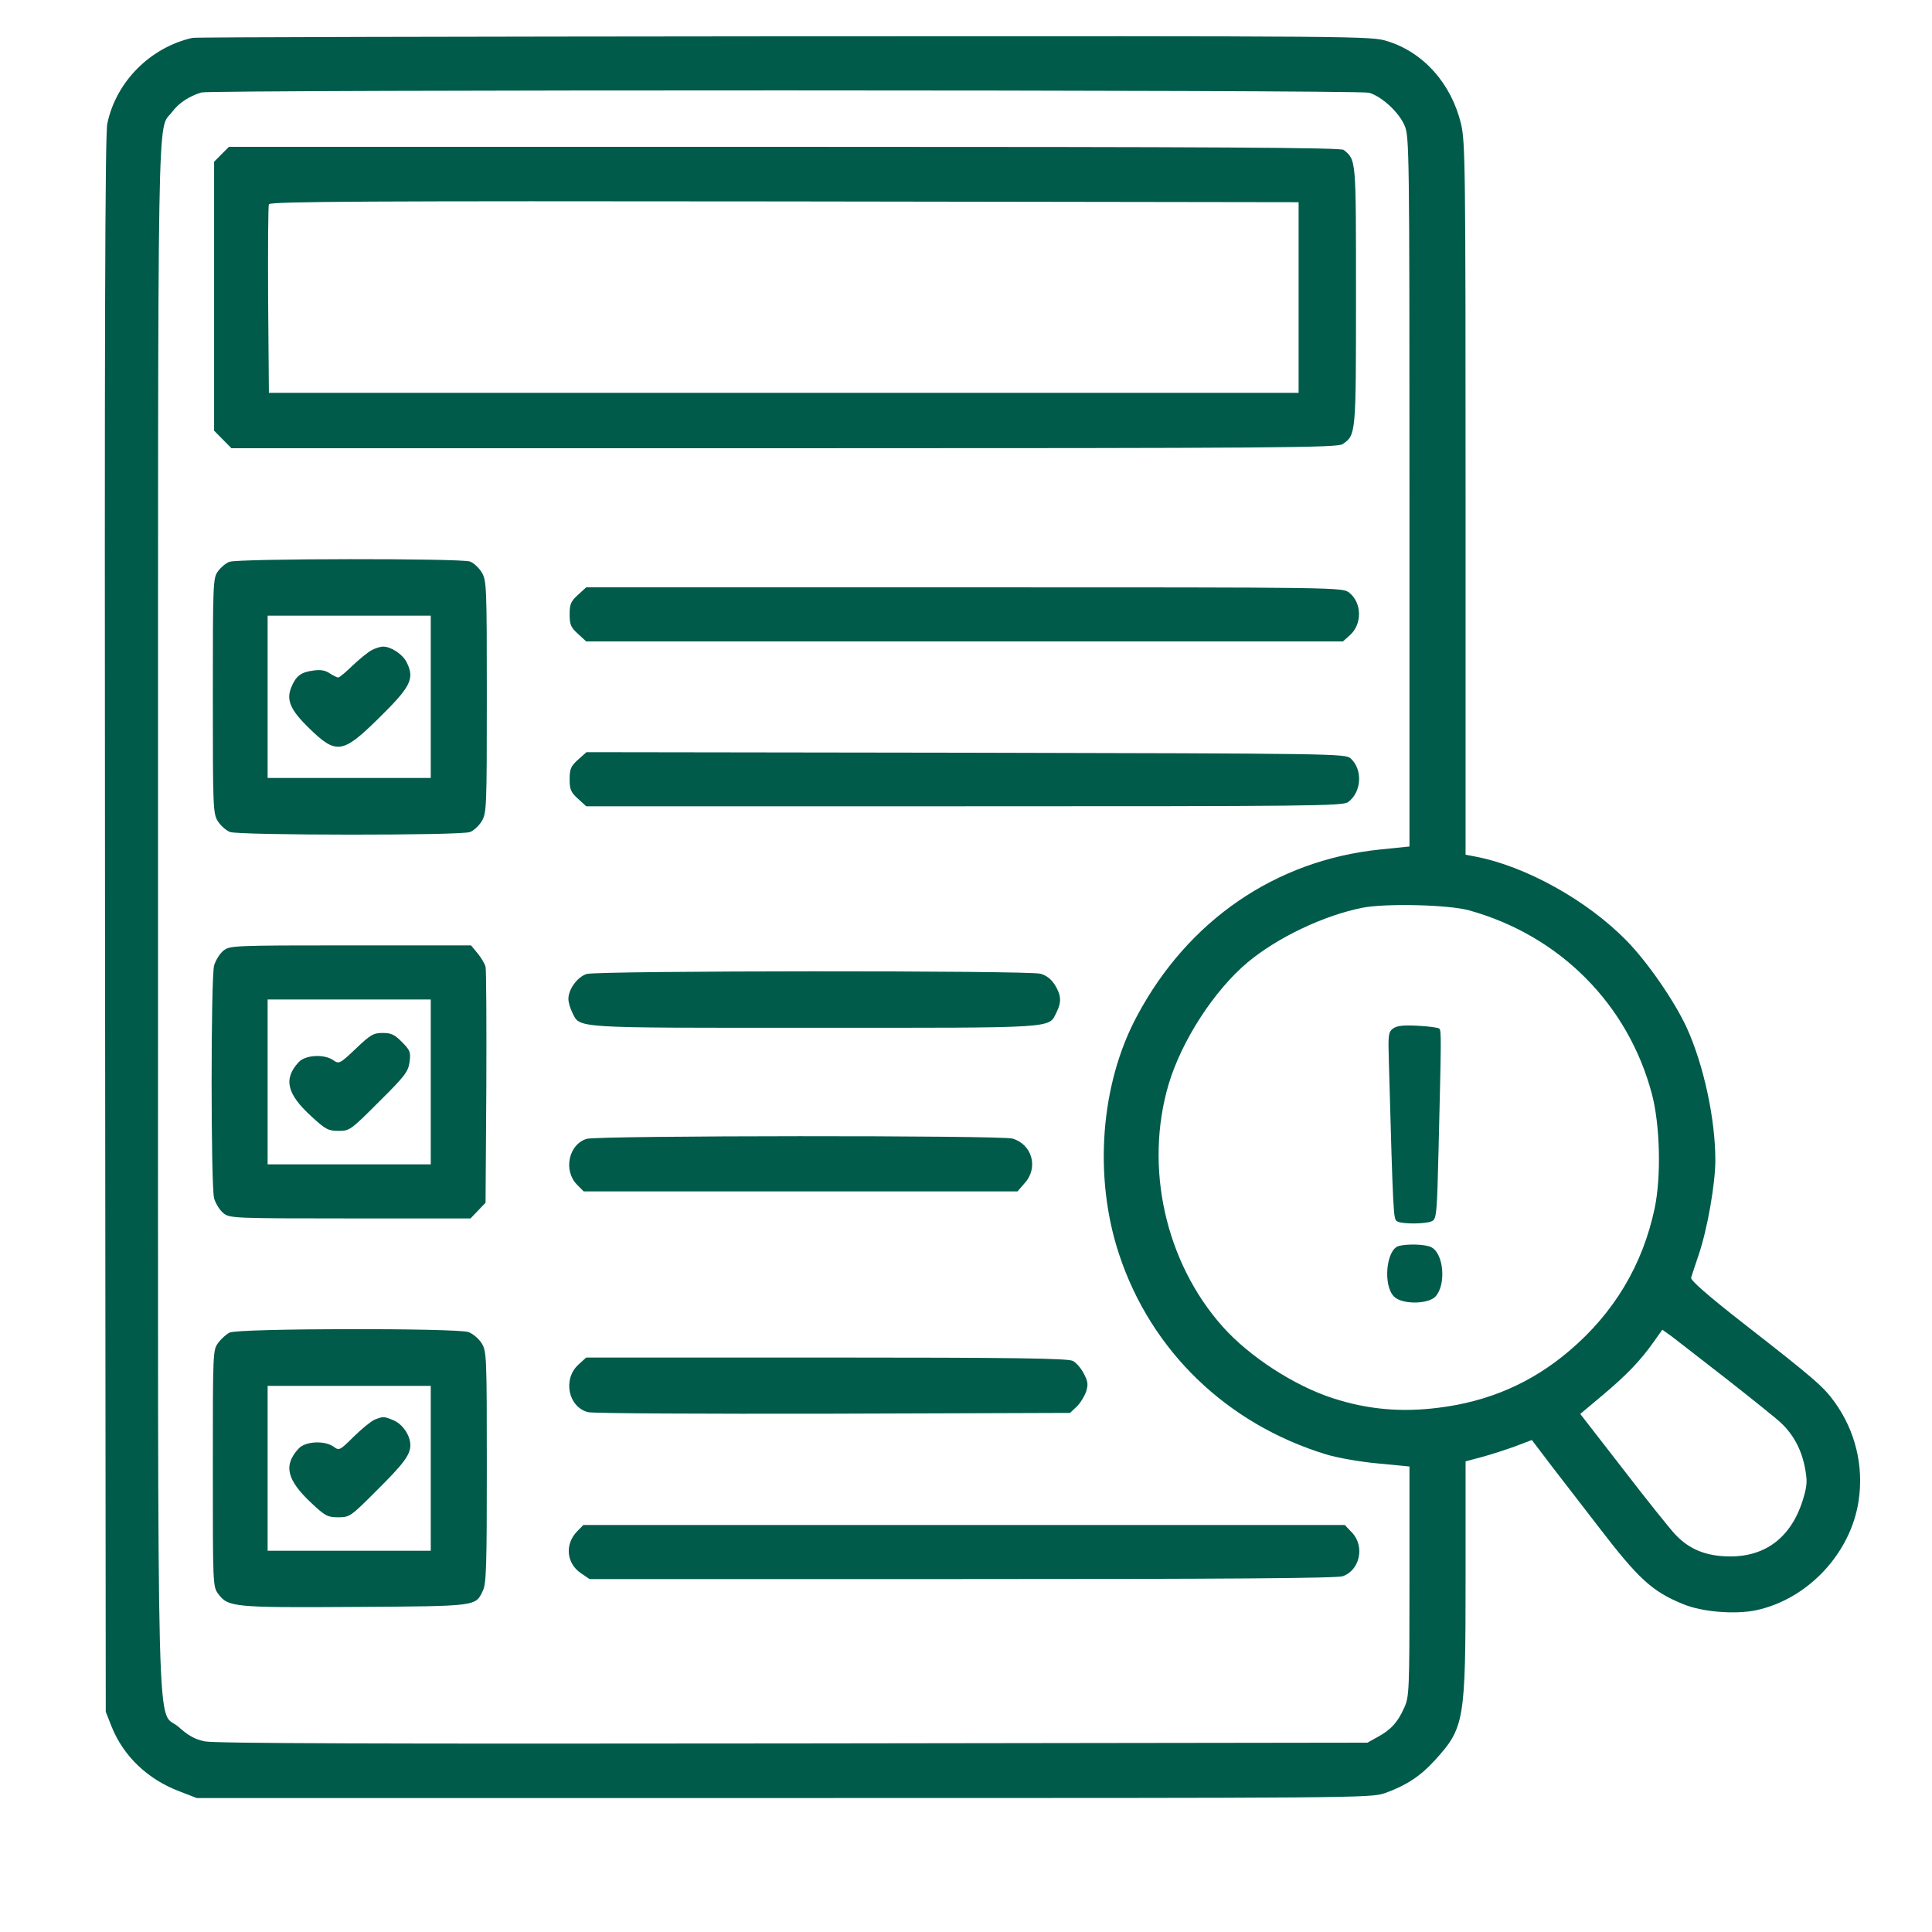
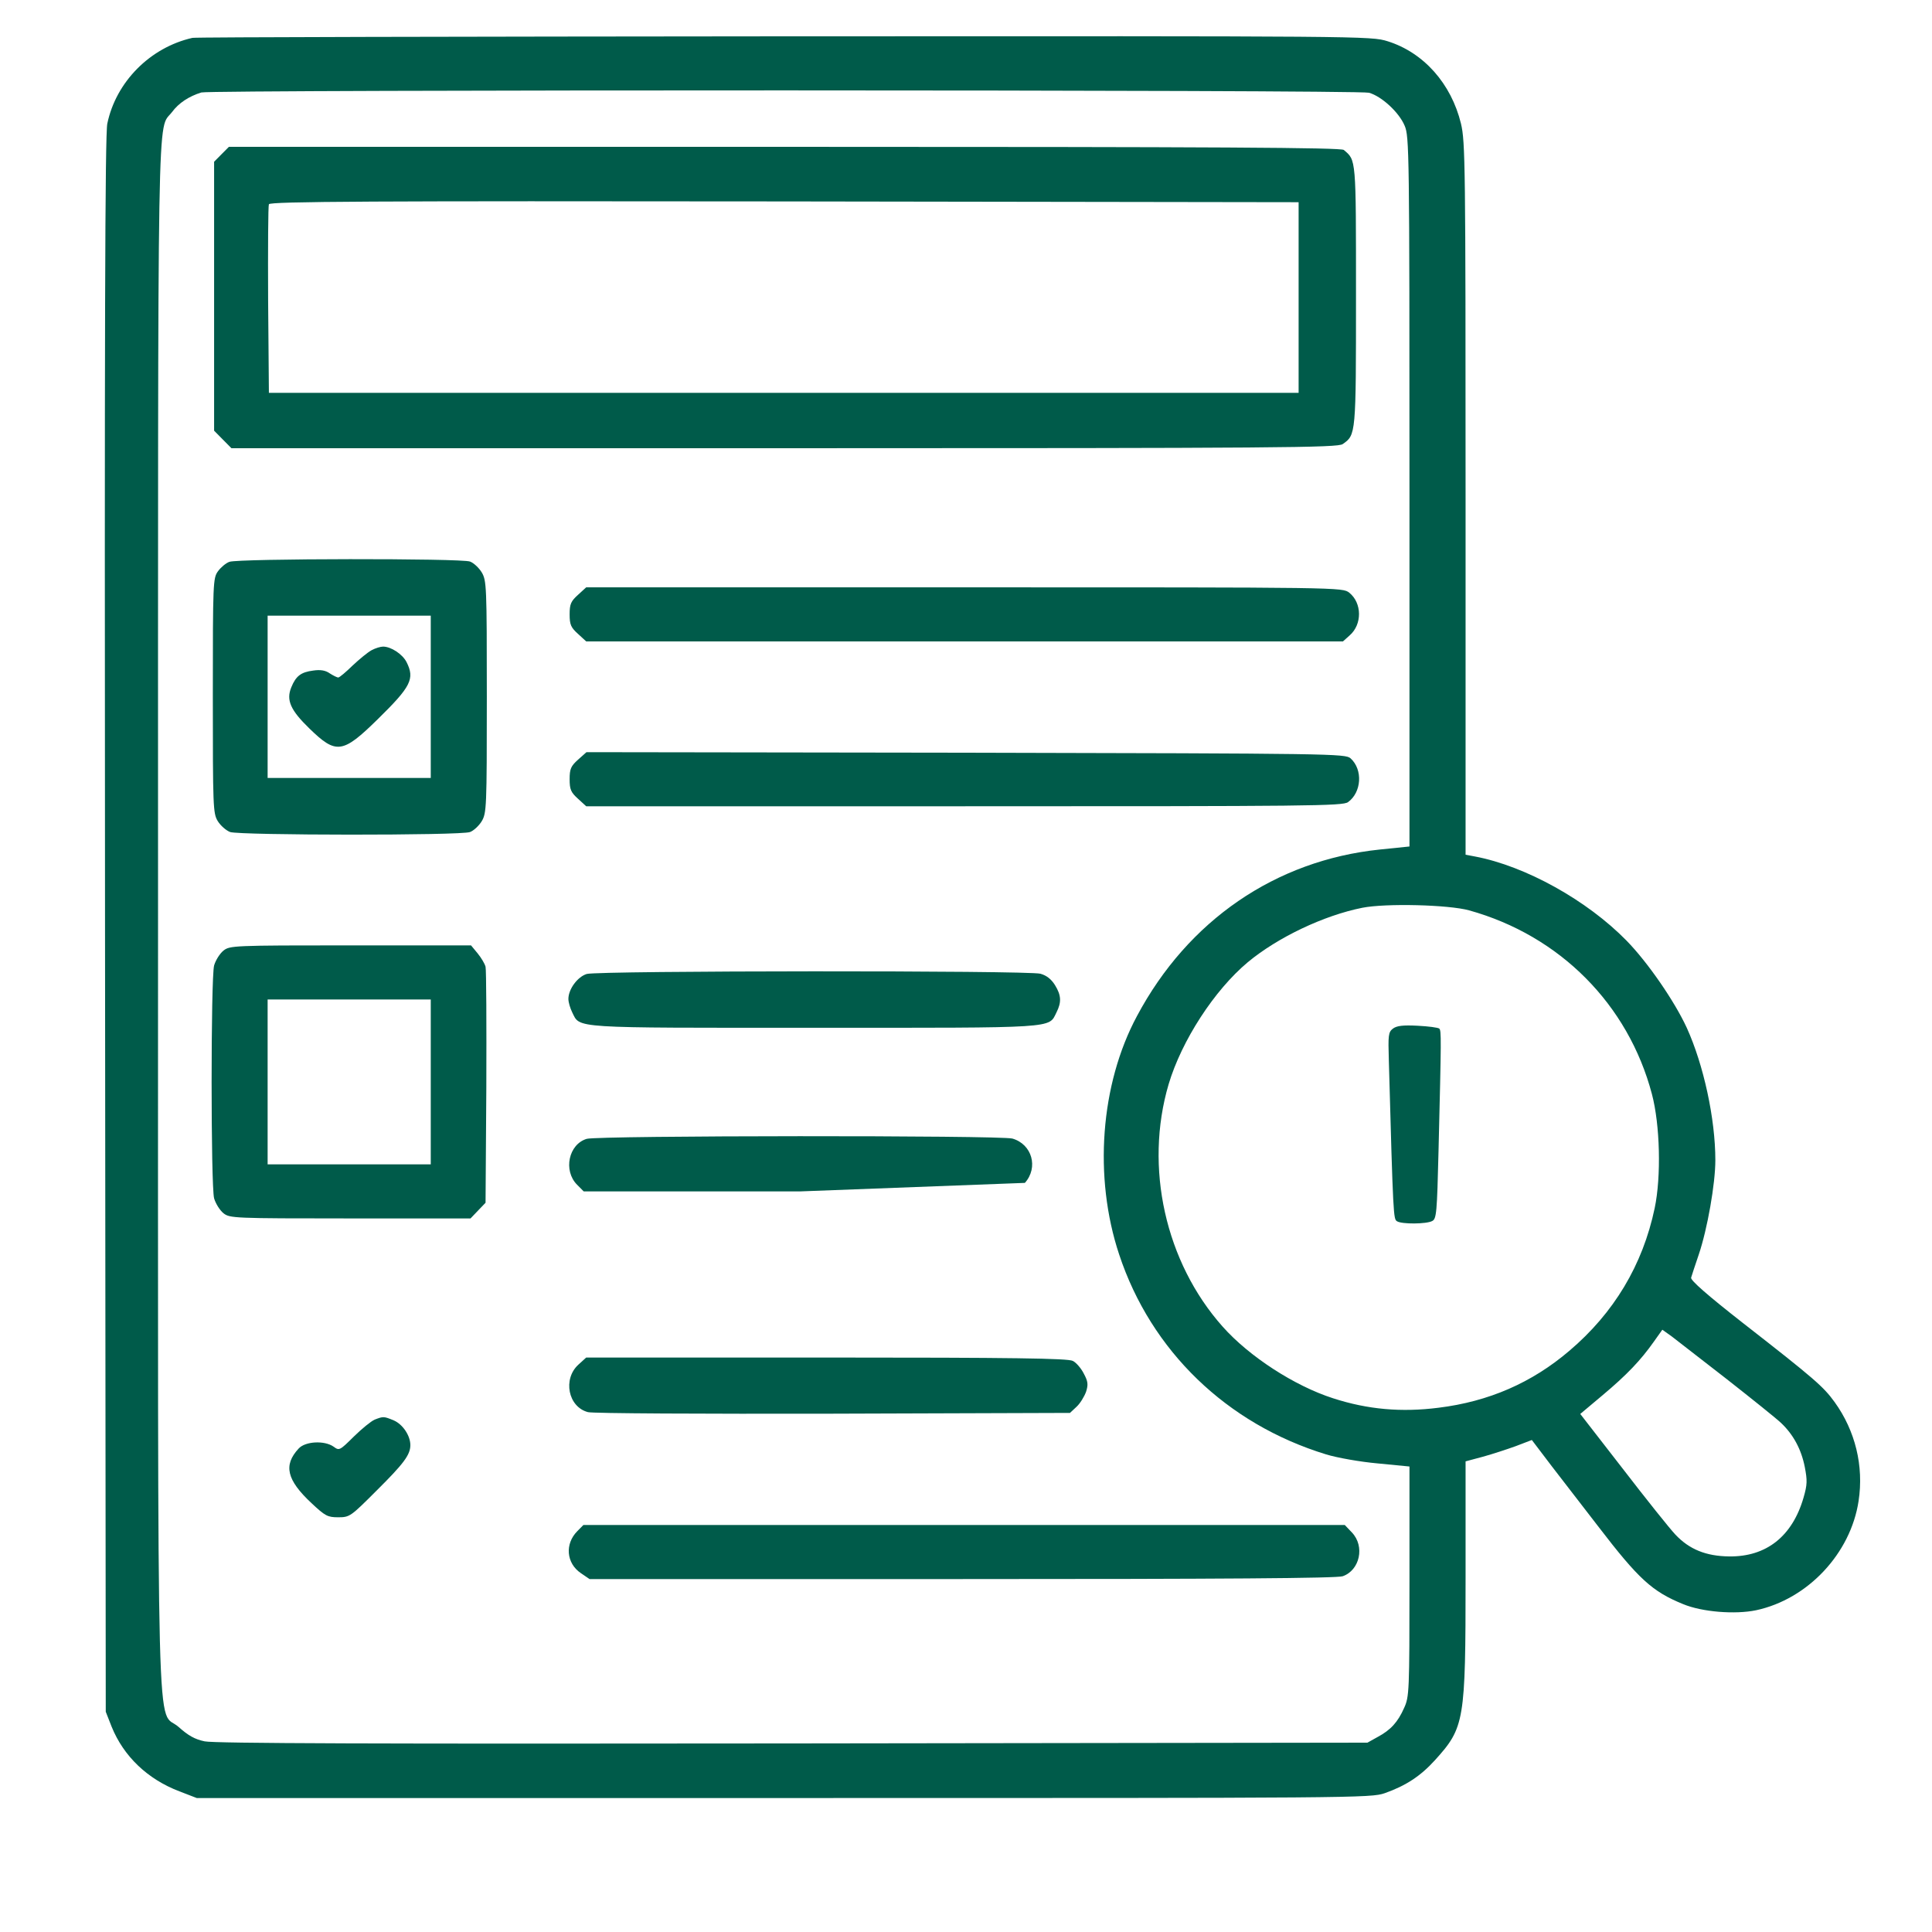
<svg xmlns="http://www.w3.org/2000/svg" width="50" height="50" viewBox="0 0 50 50" fill="none">
  <path d="M4.98 0.98C3.885 1.227 3.001 2.12 2.777 3.2C2.718 3.48 2.704 8.527 2.718 23.933L2.737 44.3L2.889 44.687C3.199 45.453 3.819 46.047 4.644 46.36L5.092 46.533H20.284C35.112 46.533 35.475 46.533 35.838 46.407C36.385 46.213 36.761 45.967 37.137 45.553C37.902 44.706 37.929 44.553 37.929 40.827V37.82L38.377 37.7C38.621 37.633 39.004 37.507 39.228 37.426L39.644 37.267L40.165 37.953C40.455 38.327 40.989 39.02 41.359 39.5C42.407 40.867 42.757 41.187 43.555 41.513C44.05 41.72 44.907 41.786 45.448 41.673C46.788 41.386 47.896 40.2 48.1 38.846C48.239 37.94 48.014 37.026 47.48 36.286C47.19 35.886 46.972 35.693 45.099 34.233C44.188 33.52 43.747 33.133 43.766 33.066C43.78 33.013 43.872 32.74 43.964 32.467C44.188 31.806 44.393 30.633 44.393 30.026C44.393 28.953 44.09 27.56 43.654 26.6C43.338 25.913 42.645 24.907 42.097 24.346C41.075 23.3 39.479 22.413 38.173 22.166L37.929 22.12V12.906C37.929 4.247 37.922 3.673 37.81 3.2C37.559 2.167 36.847 1.36 35.91 1.067C35.475 0.933 35.396 0.933 20.29 0.94C11.946 0.947 5.053 0.96 4.98 0.98ZM35.429 2.4C35.758 2.493 36.207 2.907 36.352 3.253C36.471 3.533 36.477 3.867 36.477 12.726V21.907L35.706 21.986C33.008 22.267 30.745 23.82 29.426 26.293C28.476 28.06 28.298 30.466 28.964 32.467C29.789 34.96 31.748 36.853 34.321 37.64C34.604 37.727 35.204 37.833 35.653 37.873L36.477 37.953V40.926C36.477 43.773 36.471 43.913 36.339 44.2C36.174 44.573 35.989 44.773 35.653 44.953L35.389 45.1L20.514 45.12C9.723 45.133 5.547 45.12 5.297 45.066C5.039 45.013 4.868 44.913 4.63 44.7C4.037 44.16 4.09 46.26 4.09 23.686C4.09 2.013 4.063 3.407 4.452 2.9C4.624 2.667 4.888 2.493 5.211 2.393C5.468 2.32 35.145 2.32 35.429 2.4ZM38.021 23.56C40.369 24.213 42.137 25.993 42.751 28.313C42.962 29.107 42.995 30.447 42.823 31.267C42.513 32.74 41.768 33.98 40.613 34.96C39.644 35.786 38.529 36.273 37.223 36.433C36.273 36.553 35.402 36.48 34.499 36.187C33.502 35.867 32.328 35.106 31.642 34.333C30.158 32.666 29.611 30.206 30.244 28.06C30.58 26.933 31.425 25.627 32.295 24.9C33.067 24.26 34.255 23.693 35.257 23.493C35.864 23.373 37.487 23.413 38.021 23.56ZM44.69 35.693C45.343 36.206 45.976 36.713 46.095 36.827C46.405 37.12 46.616 37.5 46.708 37.967C46.774 38.313 46.774 38.42 46.675 38.76C46.385 39.76 45.712 40.293 44.749 40.28C44.156 40.273 43.72 40.1 43.357 39.713C43.212 39.56 42.599 38.793 41.999 38.013L40.897 36.593L41.477 36.106C42.104 35.58 42.46 35.206 42.803 34.72L43.021 34.413L43.265 34.587C43.397 34.687 44.037 35.187 44.69 35.693Z" fill="#005B4A" />
  <path d="M5.732 3.993L5.541 4.186V7.666V11.146L5.765 11.373L5.99 11.6H20.297C33.153 11.6 34.617 11.586 34.749 11.493C35.093 11.253 35.093 11.26 35.093 7.653C35.093 4.066 35.099 4.153 34.776 3.88C34.69 3.82 31.702 3.8 20.297 3.8H5.924L5.732 3.993ZM33.608 7.7V10.166H20.284H6.959L6.939 7.766C6.933 6.446 6.939 5.326 6.959 5.286C6.979 5.213 9.657 5.2 20.297 5.213L33.608 5.233V7.7Z" fill="#005B4A" />
  <path d="M5.937 14.54C5.844 14.573 5.712 14.686 5.64 14.786C5.514 14.96 5.508 15.073 5.508 18C5.508 20.886 5.514 21.046 5.633 21.246C5.706 21.366 5.851 21.493 5.956 21.533C6.214 21.62 11.933 21.626 12.164 21.533C12.256 21.5 12.394 21.373 12.467 21.253C12.592 21.04 12.599 20.913 12.599 18.033C12.599 15.153 12.592 15.026 12.467 14.813C12.394 14.693 12.256 14.566 12.164 14.533C11.946 14.446 6.161 14.453 5.937 14.54ZM11.148 18.033V20.133H9.037H6.926V18.033V15.933H9.037H11.148V18.033Z" fill="#005B4A" />
  <path d="M9.617 16.827C9.518 16.88 9.3 17.06 9.122 17.227C8.951 17.394 8.786 17.534 8.753 17.534C8.727 17.534 8.628 17.487 8.535 17.427C8.423 17.347 8.291 17.327 8.107 17.354C7.79 17.394 7.658 17.494 7.539 17.787C7.401 18.12 7.519 18.38 8.008 18.854C8.7 19.527 8.865 19.507 9.775 18.614C10.639 17.767 10.739 17.567 10.521 17.134C10.415 16.927 10.118 16.734 9.914 16.734C9.848 16.734 9.716 16.774 9.617 16.827Z" fill="#005B4A" />
  <path d="M14.96 15.393C14.775 15.56 14.742 15.633 14.742 15.9C14.742 16.166 14.775 16.24 14.96 16.406L15.171 16.6H24.966H34.755L34.927 16.446C35.257 16.16 35.25 15.606 34.92 15.34C34.742 15.2 34.742 15.2 24.96 15.2H15.171L14.96 15.393Z" fill="#005B4A" />
  <path d="M14.96 19.66C14.775 19.826 14.742 19.899 14.742 20.166C14.742 20.433 14.775 20.506 14.96 20.673L15.171 20.866H24.953C33.885 20.866 34.749 20.86 34.887 20.759C35.237 20.506 35.276 19.919 34.953 19.626C34.815 19.506 34.538 19.5 24.993 19.48L15.178 19.466L14.96 19.66Z" fill="#005B4A" />
  <path d="M5.785 24.6C5.686 24.68 5.58 24.853 5.541 24.986C5.455 25.32 5.455 30.68 5.541 31.013C5.58 31.146 5.686 31.32 5.785 31.4C5.95 31.526 6.029 31.533 9.063 31.533H12.177L12.375 31.326L12.566 31.127L12.586 28.146C12.592 26.506 12.586 25.1 12.566 25.02C12.546 24.94 12.454 24.787 12.361 24.673L12.19 24.466H9.07C6.029 24.466 5.95 24.473 5.785 24.6ZM11.148 28V30.133H9.037H6.926V28V25.866H9.037H11.148V28Z" fill="#005B4A" />
-   <path d="M9.208 27.14C8.793 27.533 8.773 27.54 8.628 27.44C8.397 27.273 7.902 27.3 7.731 27.487C7.328 27.92 7.421 28.313 8.067 28.9C8.423 29.227 8.496 29.267 8.76 29.267C9.05 29.267 9.076 29.247 9.809 28.513C10.482 27.847 10.567 27.733 10.6 27.48C10.633 27.227 10.613 27.18 10.402 26.967C10.211 26.773 10.125 26.733 9.901 26.733C9.664 26.733 9.584 26.78 9.208 27.14Z" fill="#005B4A" />
  <path d="M15.185 25.206C14.947 25.279 14.71 25.599 14.71 25.853C14.71 25.939 14.756 26.093 14.809 26.2C15.02 26.619 14.73 26.599 21.075 26.599C27.421 26.599 27.131 26.619 27.342 26.2C27.474 25.939 27.467 25.759 27.302 25.493C27.21 25.346 27.091 25.246 26.926 25.2C26.61 25.113 15.495 25.119 15.185 25.206Z" fill="#005B4A" />
-   <path d="M15.185 29.473C14.716 29.613 14.571 30.293 14.934 30.66L15.106 30.833H20.719H26.333L26.524 30.613C26.88 30.213 26.709 29.613 26.201 29.466C25.884 29.38 15.495 29.386 15.185 29.473Z" fill="#005B4A" />
-   <path d="M5.943 34.487C5.857 34.527 5.719 34.654 5.646 34.754C5.508 34.94 5.508 35 5.508 38C5.508 41 5.508 41.06 5.646 41.247C5.904 41.594 6.036 41.607 9.195 41.587C12.388 41.567 12.302 41.574 12.5 41.16C12.586 40.98 12.599 40.48 12.599 37.967C12.599 35.087 12.592 34.974 12.467 34.767C12.394 34.647 12.236 34.514 12.124 34.474C11.814 34.367 6.154 34.374 5.943 34.487ZM11.148 38V40.134H9.037H6.926V38V35.867H9.037H11.148V38Z" fill="#005B4A" />
+   <path d="M15.185 29.473C14.716 29.613 14.571 30.293 14.934 30.66L15.106 30.833H20.719L26.524 30.613C26.88 30.213 26.709 29.613 26.201 29.466C25.884 29.38 15.495 29.386 15.185 29.473Z" fill="#005B4A" />
  <path d="M9.696 36.74C9.604 36.78 9.366 36.973 9.155 37.18C8.792 37.54 8.779 37.547 8.634 37.44C8.397 37.273 7.902 37.3 7.73 37.487C7.328 37.92 7.42 38.3 8.06 38.9C8.416 39.233 8.476 39.267 8.753 39.267C9.05 39.267 9.076 39.247 9.742 38.58C10.441 37.887 10.62 37.653 10.62 37.4C10.62 37.153 10.422 36.86 10.191 36.76C9.933 36.653 9.92 36.653 9.696 36.74Z" fill="#005B4A" />
  <path d="M14.973 35.313C14.558 35.686 14.703 36.413 15.217 36.546C15.336 36.58 18.186 36.593 21.563 36.586L27.691 36.566L27.862 36.406C27.955 36.32 28.06 36.146 28.107 36.02C28.166 35.833 28.159 35.753 28.047 35.546C27.981 35.413 27.849 35.26 27.764 35.22C27.638 35.153 26.194 35.133 21.392 35.133H15.171L14.973 35.313Z" fill="#005B4A" />
  <path d="M14.941 39.626C14.611 39.959 14.657 40.459 15.033 40.713L15.257 40.866H24.901C31.61 40.866 34.604 40.846 34.749 40.793C35.191 40.639 35.33 40.02 34.987 39.66L34.802 39.466H24.954H15.099L14.941 39.626Z" fill="#005B4A" />
  <path d="M36.049 26.62C35.93 26.713 35.923 26.786 35.943 27.446C36.055 31.513 36.062 31.546 36.154 31.606C36.28 31.686 36.919 31.68 37.065 31.6C37.177 31.546 37.19 31.38 37.229 29.786C37.302 26.813 37.302 26.68 37.249 26.62C37.216 26.593 36.966 26.56 36.688 26.546C36.312 26.526 36.148 26.546 36.049 26.62Z" fill="#005B4A" />
-   <path d="M36.2 32.246C35.877 32.333 35.785 33.26 36.075 33.553C36.273 33.76 36.939 33.76 37.144 33.56C37.434 33.26 37.368 32.426 37.031 32.273C36.873 32.2 36.425 32.187 36.2 32.246Z" fill="#005B4A" />
</svg>